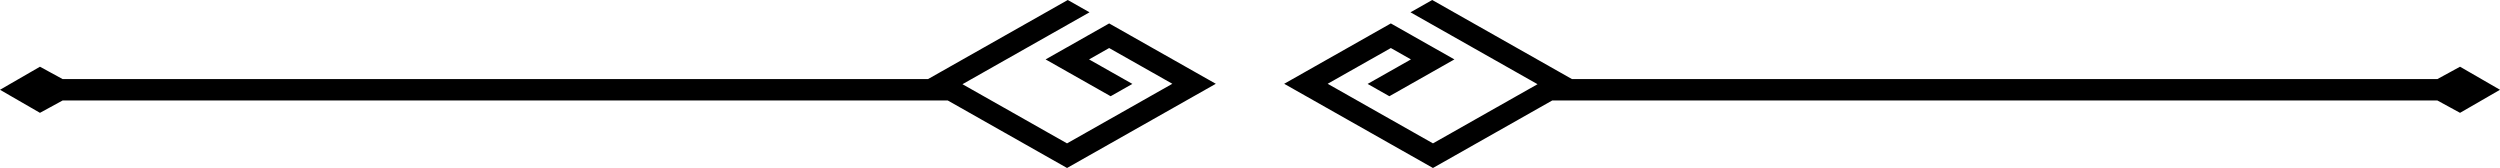
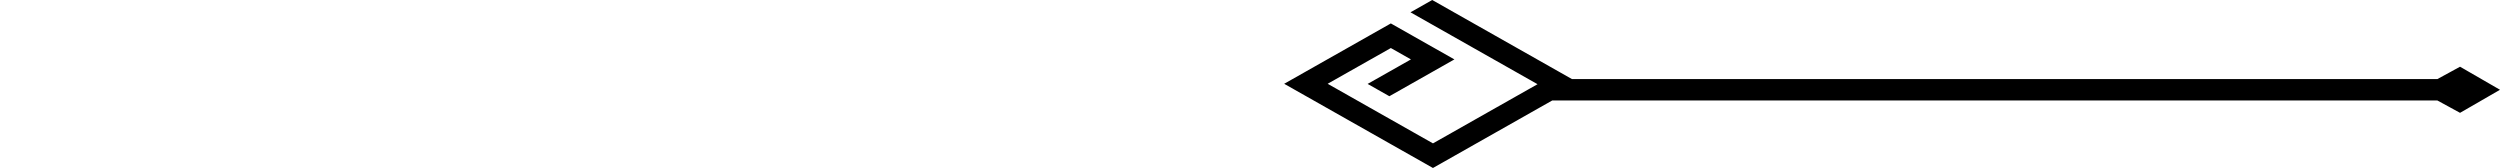
<svg xmlns="http://www.w3.org/2000/svg" viewBox="0 0 1838.72 123.55">
  <title>Asset 2</title>
  <g id="Layer_2" data-name="Layer 2">
    <g id="Layer_2-2" data-name="Layer 2">
-       <polygon points="894.22 61.63 878.23 52.58 863.62 44.31 847.62 35.26 831.76 26.28 815.77 17.23 799.79 26.28 785.01 34.65 785 34.65 769.02 43.69 785 52.74 800.87 61.72 816.86 70.77 832.85 61.72 816.85 52.67 800.99 43.69 815.77 35.33 831.63 44.3 831.64 44.3 847.63 53.35 862.24 61.62 847.45 69.99 831.47 79.04 784.79 105.45 770.18 97.19 754.19 88.13 738.33 79.15 738.32 79.15 722.34 70.11 707.88 61.93 784.8 18.4 785.33 18.1 801.32 9.05 785.33 0 784.8 0.3 769.34 9.05 691.89 52.88 682.56 58.16 46.06 58.16 29.39 49.07 0 66.03 29.39 82.99 46.06 73.9 697.07 73.9 706.36 79.15 722.34 88.2 738.21 97.18 754.2 106.23 768.81 114.5 784.8 123.55 800.78 114.5 800.79 114.5 847.46 88.09 863.45 79.04 878.23 70.67 894.22 61.63" />
      <polygon points="944.5 61.63 960.49 52.58 975.1 44.31 991.1 35.26 1006.96 26.28 1022.95 17.23 1038.93 26.28 1053.71 34.65 1053.72 34.65 1069.7 43.69 1053.72 52.74 1037.85 61.72 1021.86 70.77 1005.87 61.72 1021.87 52.67 1037.73 43.69 1022.95 35.33 1007.09 44.3 1007.08 44.3 991.09 53.35 976.48 61.62 991.27 69.99 1007.25 79.04 1053.93 105.45 1068.54 97.19 1084.53 88.13 1100.39 79.15 1100.4 79.15 1116.38 70.11 1130.84 61.93 1053.92 18.4 1053.39 18.1 1037.4 9.05 1053.39 0 1053.92 0.3 1069.38 9.05 1146.83 52.88 1156.16 58.16 1792.66 58.16 1809.33 49.07 1838.72 66.03 1809.33 82.99 1792.66 73.9 1141.65 73.9 1132.36 79.15 1116.38 88.2 1100.51 97.18 1084.52 106.23 1069.91 114.5 1053.92 123.55 1037.94 114.5 1037.93 114.5 991.26 88.09 975.27 79.04 960.49 70.67 944.5 61.63" />
    </g>
  </g>
</svg>